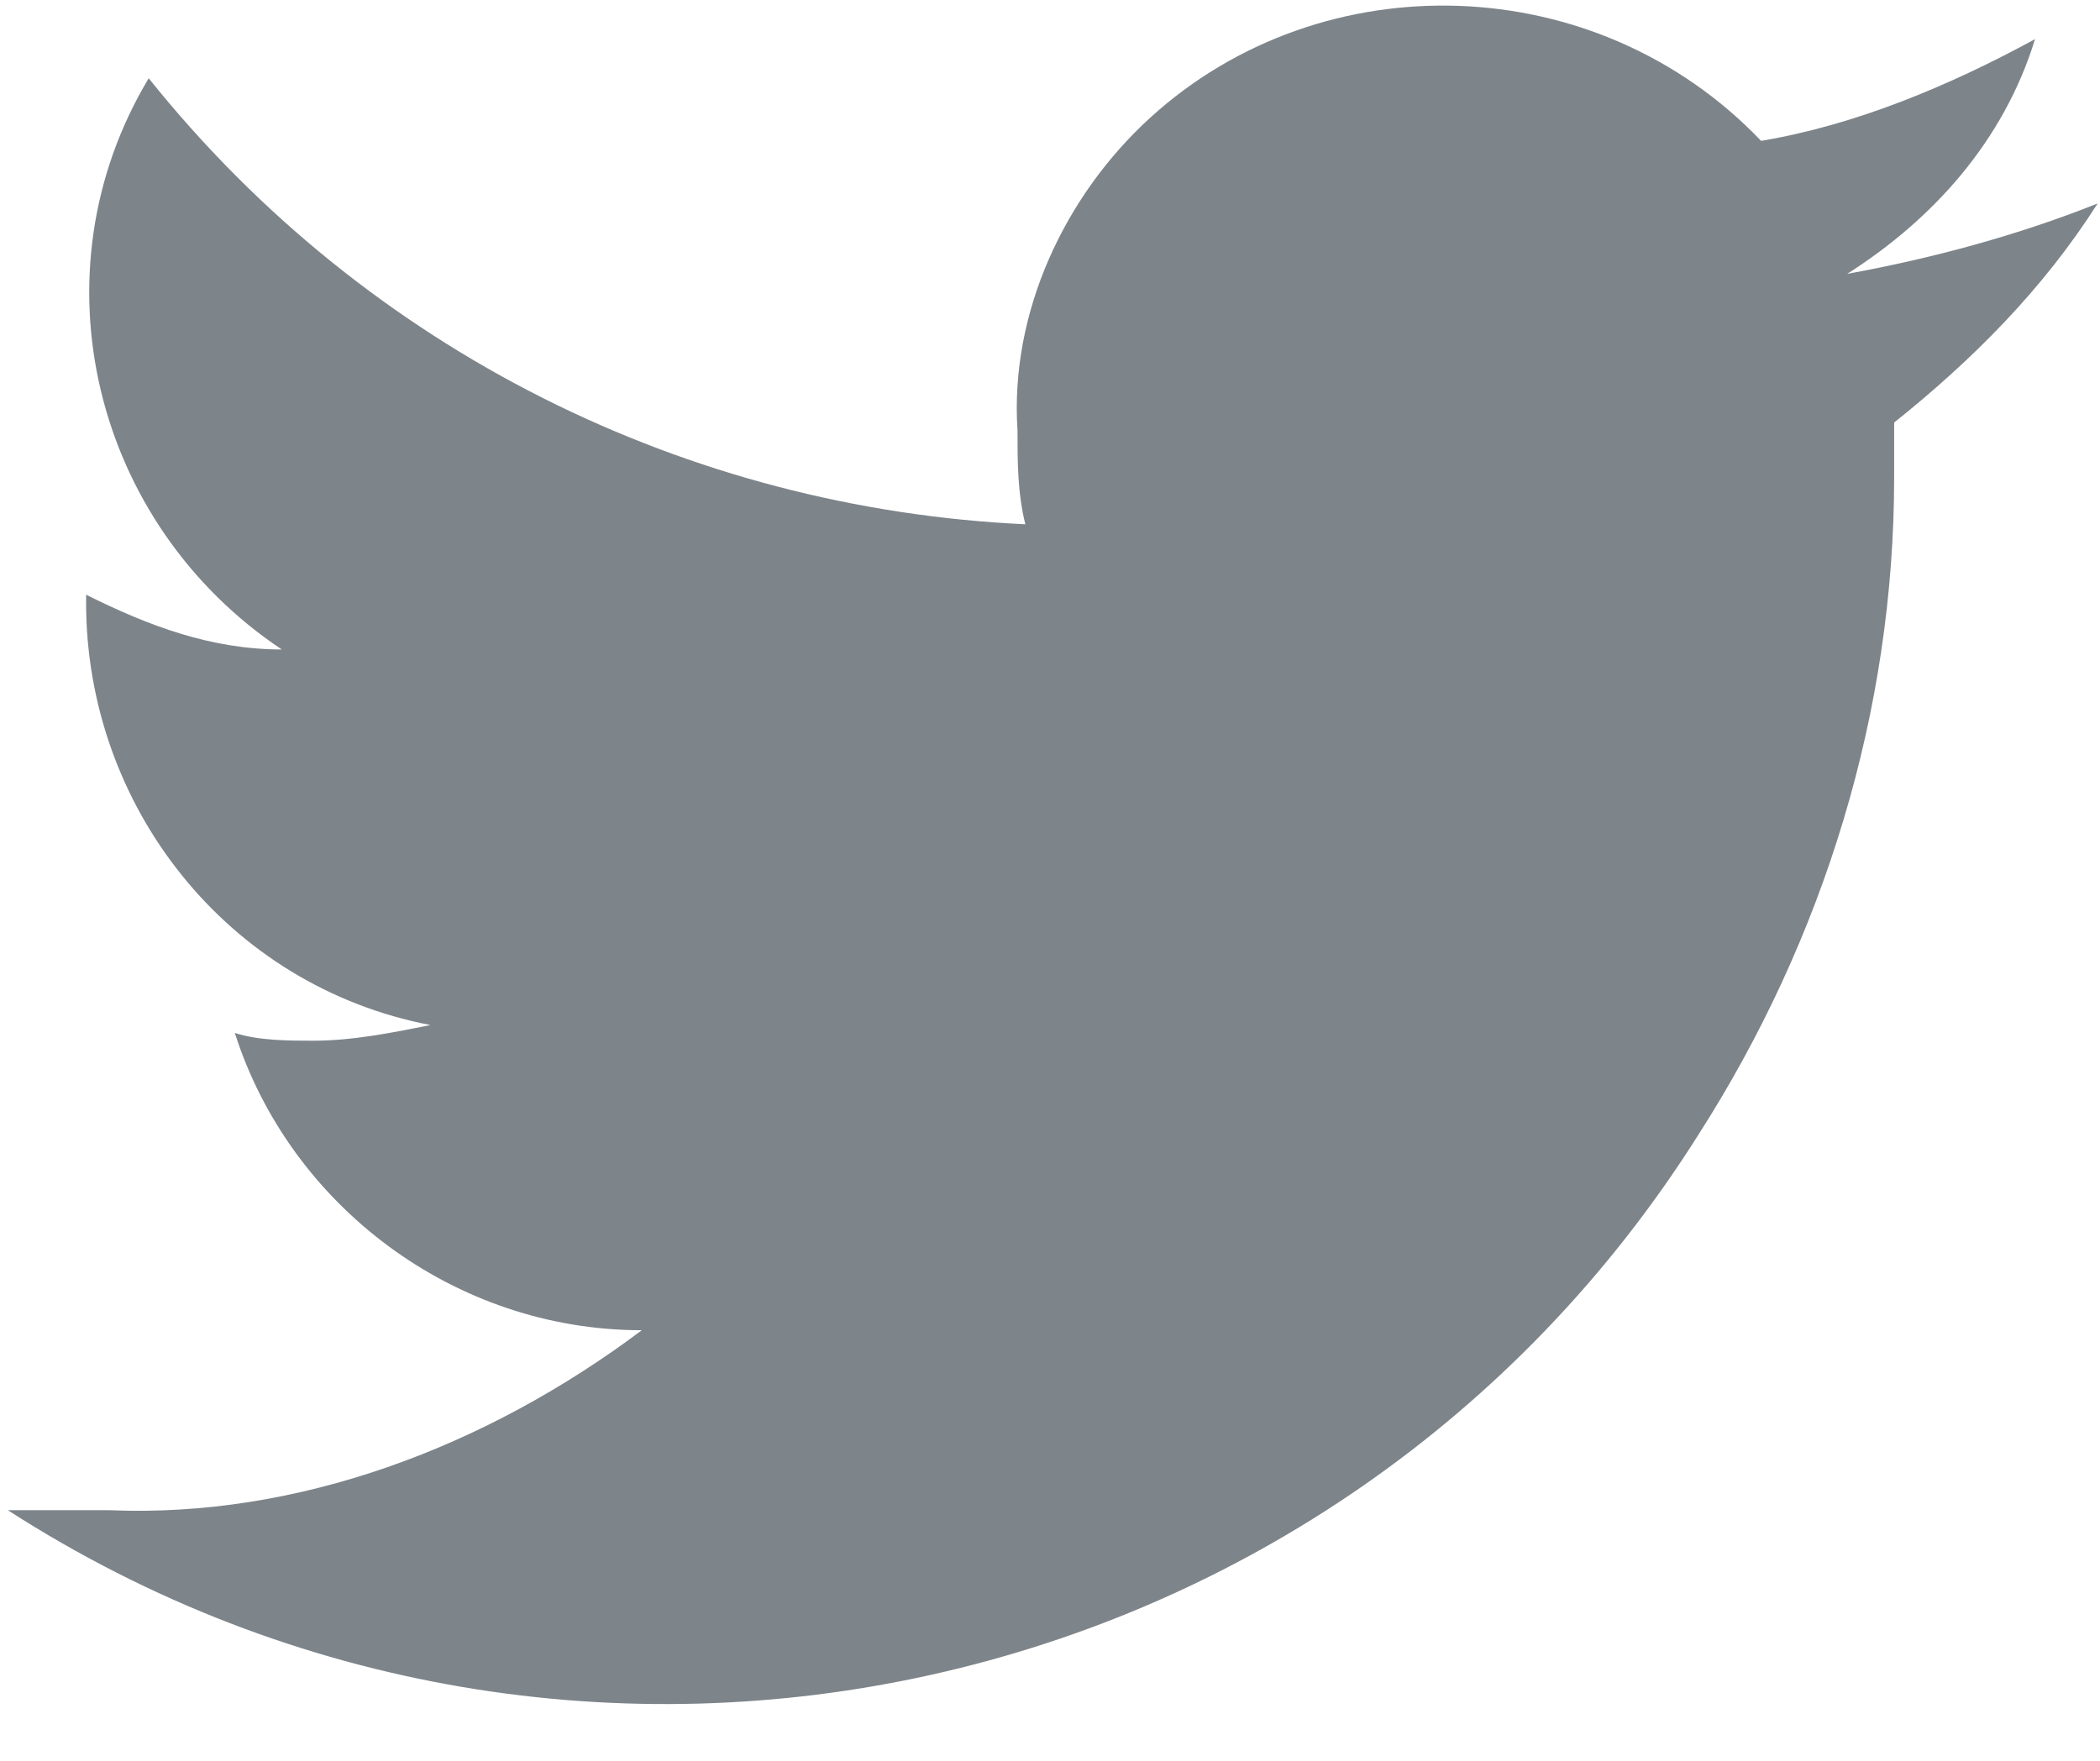
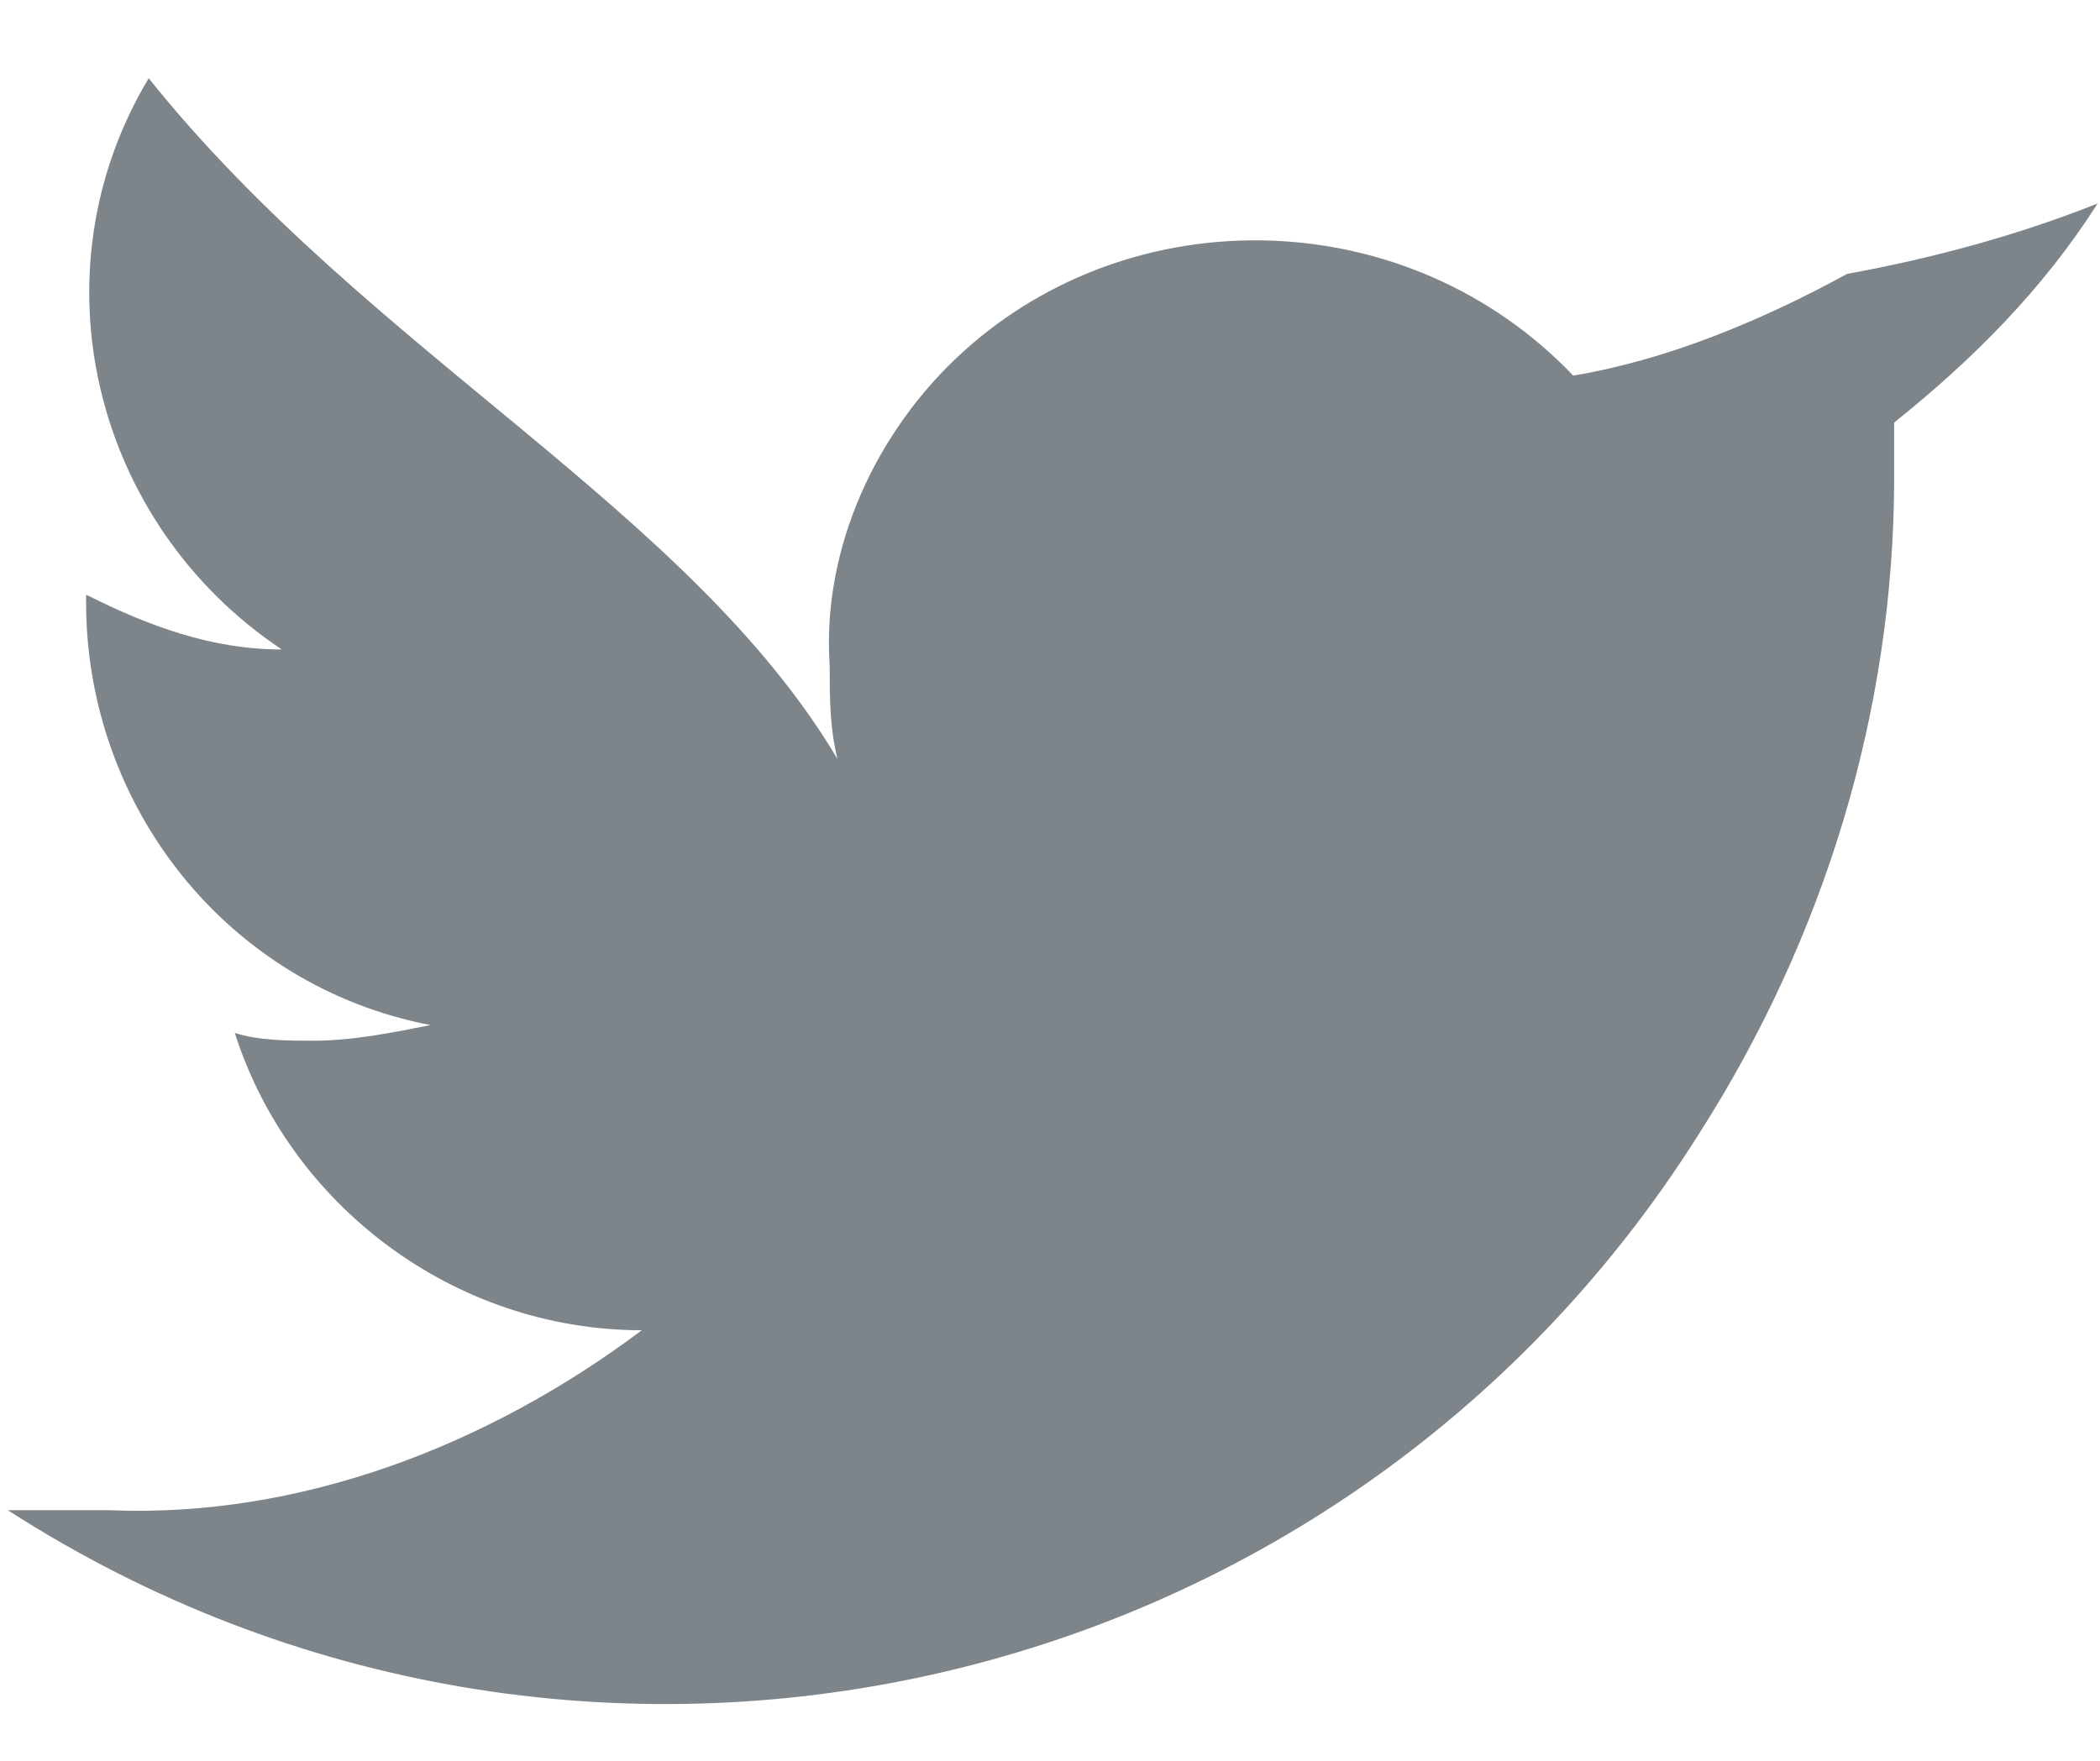
<svg xmlns="http://www.w3.org/2000/svg" viewBox="0 0 26.83 22.5">
-   <path fill="#7D848A" d="M26.8,2.6c-1,0.4-2.1,0.7-3.2,0.9c1.1-0.7,2-1.7,2.4-3c-1.1,0.6-2.3,1.1-3.5,1.3c-2.1-2.2-5.6-2.3-7.8-0.3    c-1.1,1-1.8,2.5-1.7,4c0,0.4,0,0.8,0.1,1.2C8.8,6.5,4.7,4.5,1.9,1C0.4,3.5,1.2,6.7,3.6,8.3c-0.9,0-1.7-0.3-2.5-0.7c0,0,0,0,0,0.1    c0,2.6,1.8,4.9,4.4,5.4c-0.5,0.1-1,0.2-1.5,0.2c-0.3,0-0.7,0-1-0.1C3.7,15.4,5.8,17,8.2,17c-2,1.5-4.4,2.4-6.8,2.3    c-0.4,0-0.9,0-1.3,0c7.3,4.7,17,2.5,21.6-4.8c1.6-2.5,2.5-5.4,2.5-8.4c0-0.2,0-0.5,0-0.7C25.2,4.6,26.1,3.7,26.8,2.6z" />
+   <path fill="#7D848A" d="M26.8,2.6c-1,0.4-2.1,0.7-3.2,0.9c-1.1,0.6-2.3,1.1-3.5,1.3c-2.1-2.2-5.6-2.3-7.8-0.3    c-1.1,1-1.8,2.5-1.7,4c0,0.4,0,0.8,0.1,1.2C8.8,6.5,4.7,4.5,1.9,1C0.4,3.5,1.2,6.7,3.6,8.3c-0.9,0-1.7-0.3-2.5-0.7c0,0,0,0,0,0.1    c0,2.6,1.8,4.9,4.4,5.4c-0.5,0.1-1,0.2-1.5,0.2c-0.3,0-0.7,0-1-0.1C3.7,15.4,5.8,17,8.2,17c-2,1.5-4.4,2.4-6.8,2.3    c-0.4,0-0.9,0-1.3,0c7.3,4.7,17,2.5,21.6-4.8c1.6-2.5,2.5-5.4,2.5-8.4c0-0.2,0-0.5,0-0.7C25.2,4.6,26.1,3.7,26.8,2.6z" />
</svg>